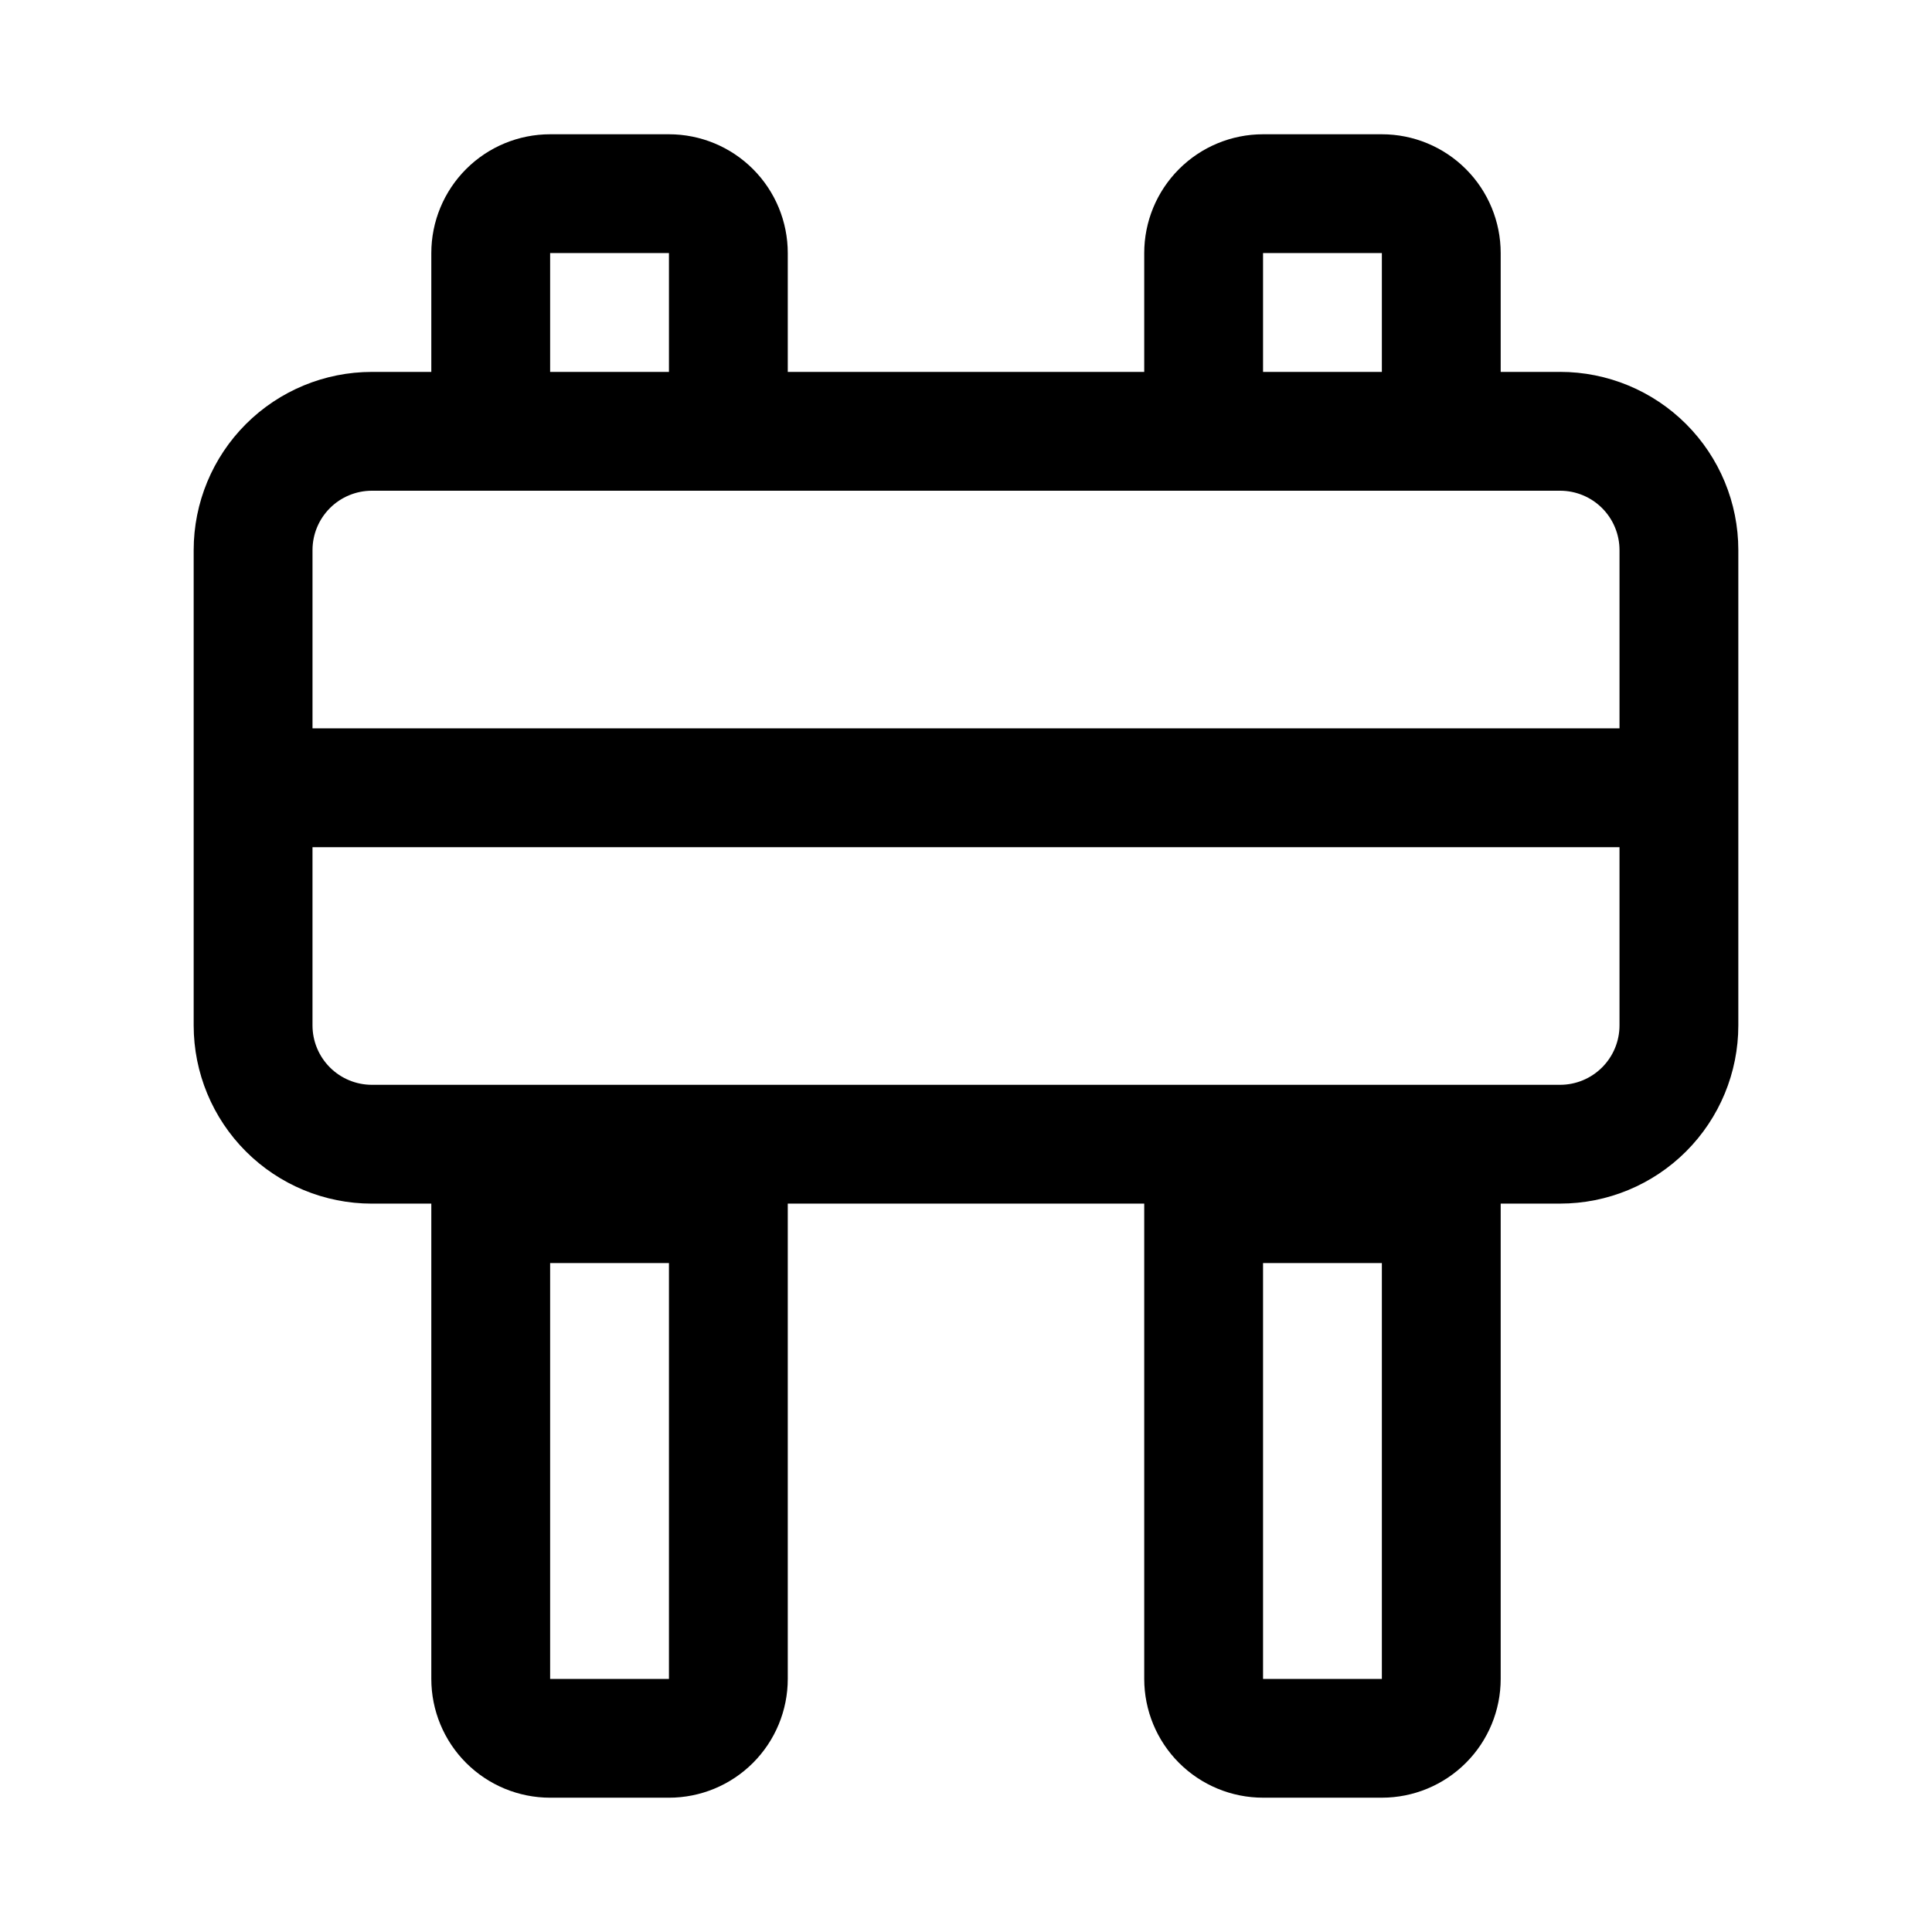
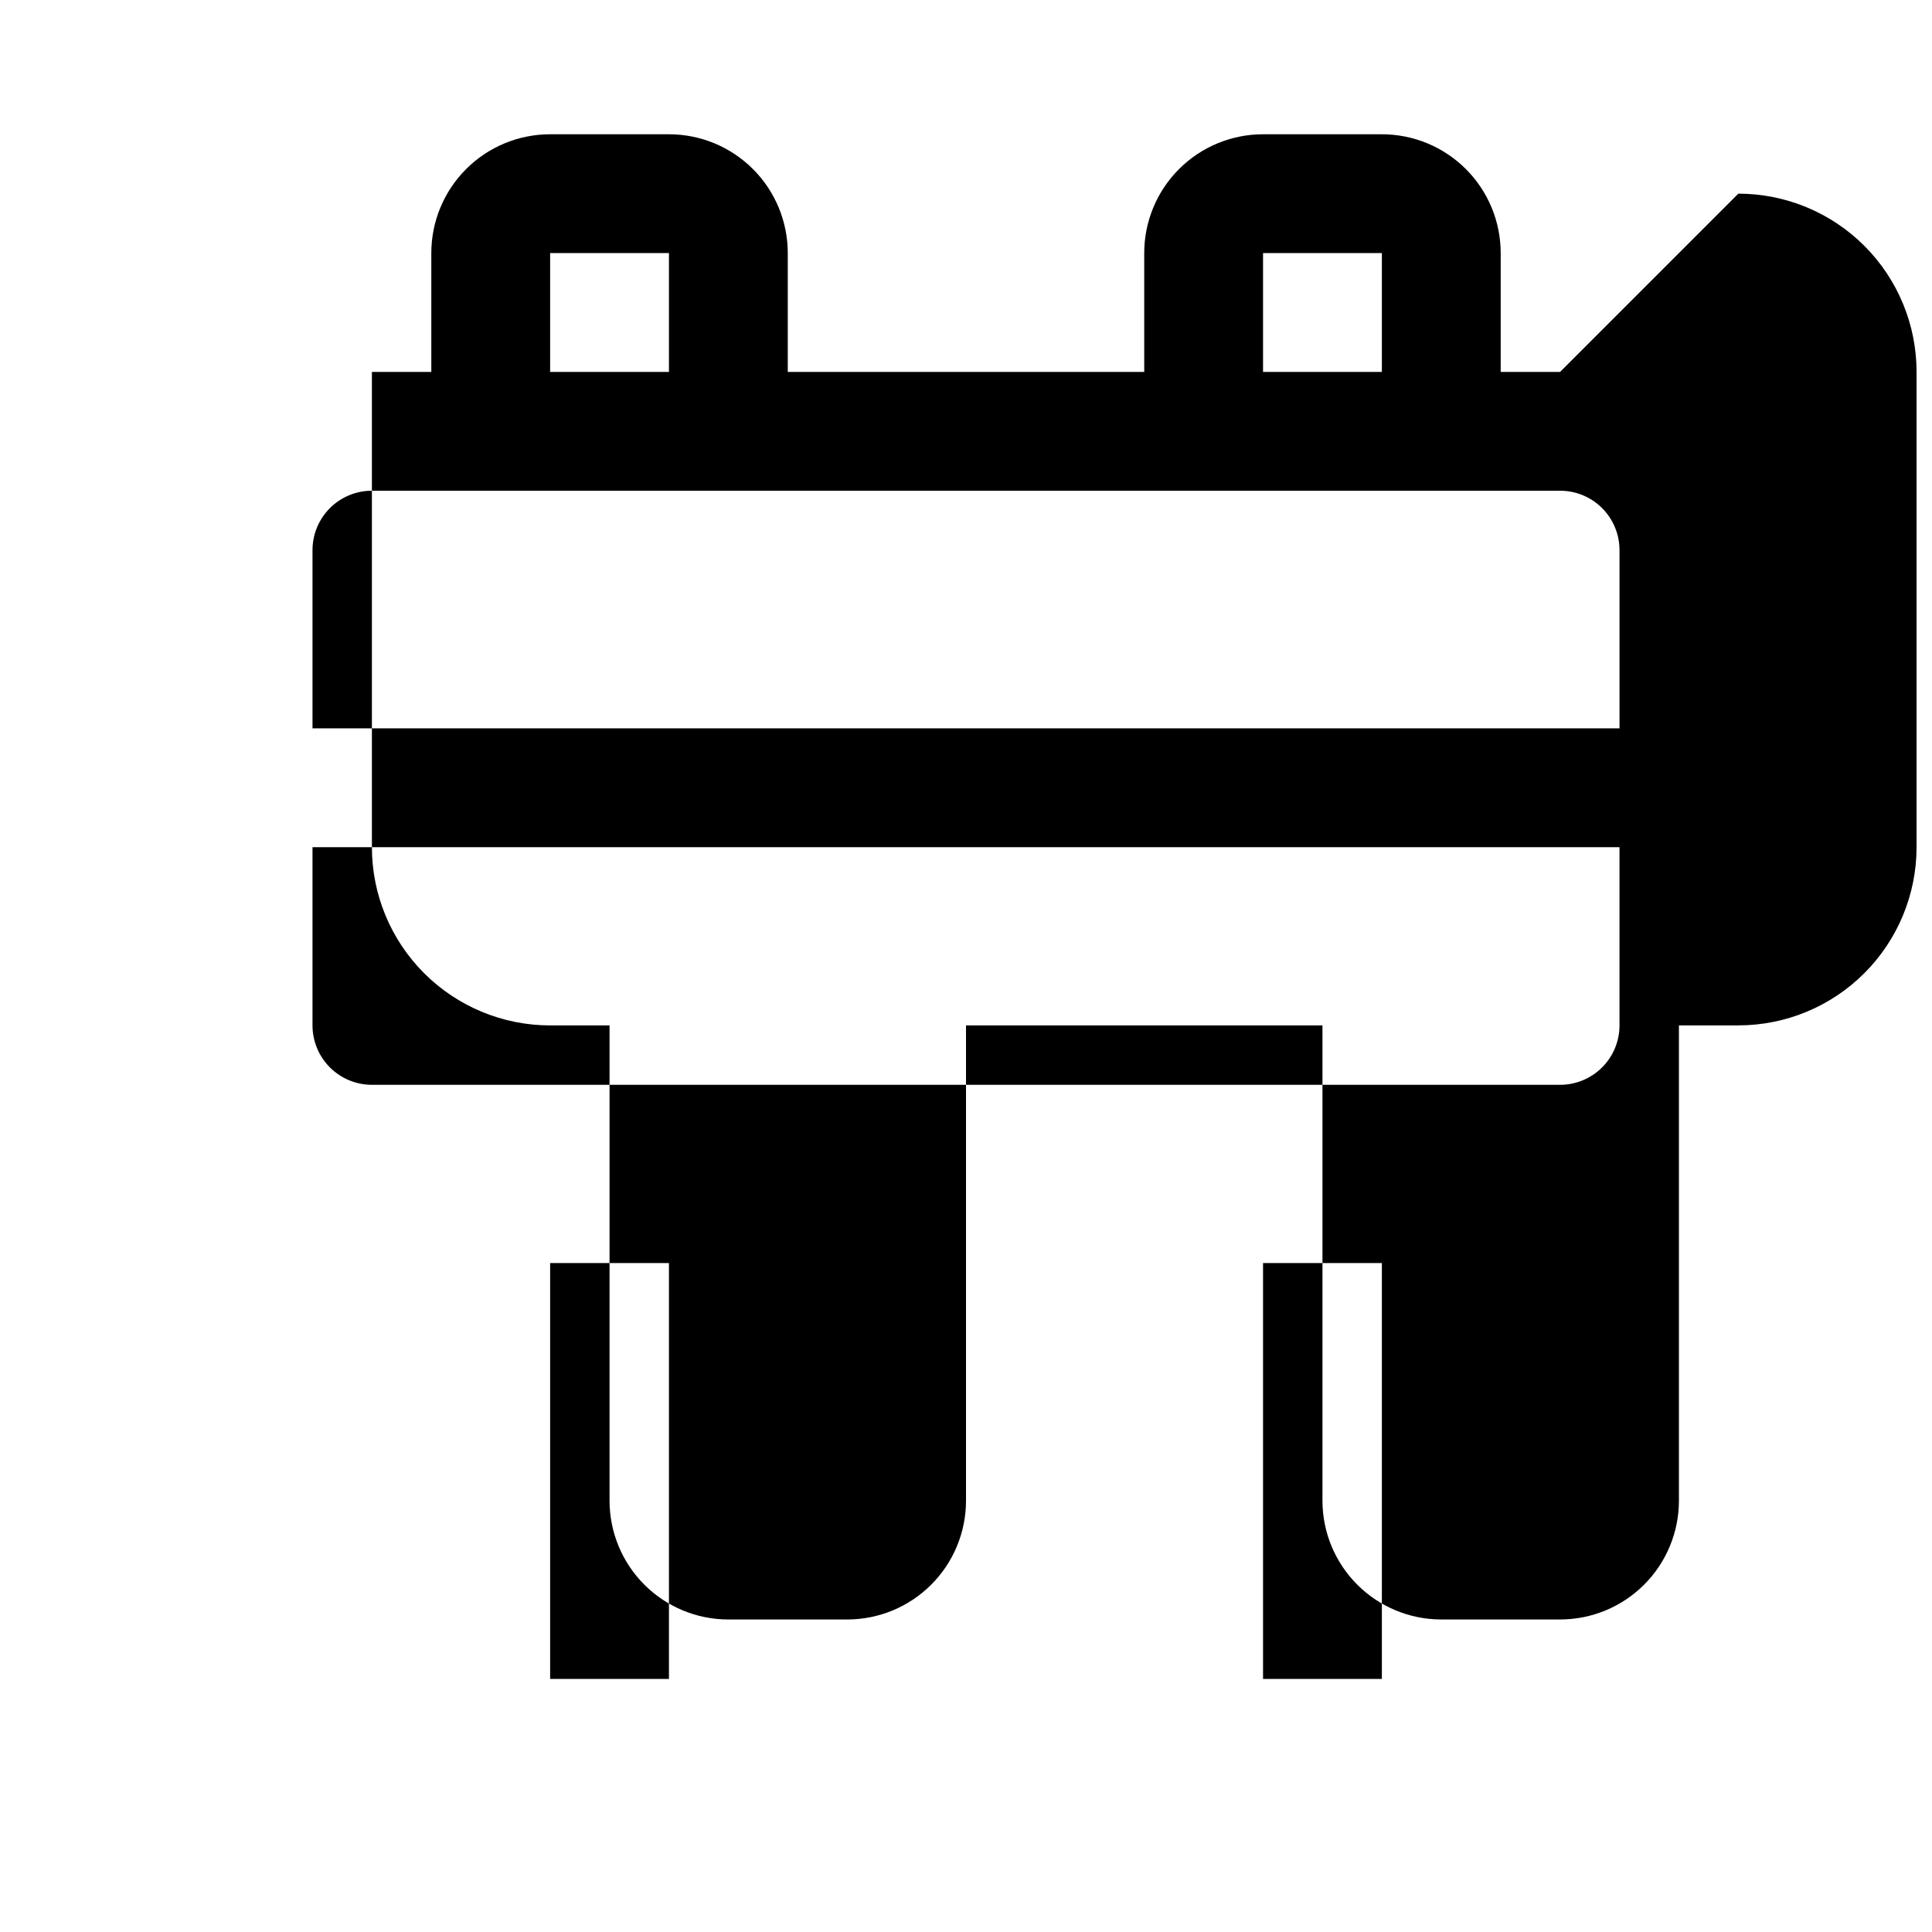
<svg xmlns="http://www.w3.org/2000/svg" fill="#000000" width="800px" height="800px" version="1.1" viewBox="144 144 512 512">
-   <path d="m557.44 242.56h-15.742v-31.488c0-8.352-3.316-16.359-9.223-22.266s-13.914-9.223-22.266-9.223h-31.488c-8.352 0-16.359 3.316-22.266 9.223s-9.223 13.914-9.223 22.266v31.488h-94.465v-31.488c0-8.352-3.316-16.359-9.223-22.266s-13.914-9.223-22.266-9.223h-31.488c-8.352 0-16.359 3.316-22.266 9.223-5.902 5.906-9.223 13.914-9.223 22.266v31.488h-15.742c-12.527 0-24.539 4.977-33.398 13.832-8.859 8.859-13.836 20.871-13.836 33.398v125.95c0 12.527 4.977 24.539 13.836 33.398s20.871 13.836 33.398 13.836h15.742v125.95-0.004c0 8.352 3.32 16.363 9.223 22.266 5.906 5.906 13.914 9.223 22.266 9.223h31.488c8.352 0 16.359-3.316 22.266-9.223 5.906-5.902 9.223-13.914 9.223-22.266v-125.95h94.465v125.95-0.004c0 8.352 3.316 16.363 9.223 22.266 5.906 5.906 13.914 9.223 22.266 9.223h31.488c8.352 0 16.359-3.316 22.266-9.223 5.906-5.902 9.223-13.914 9.223-22.266v-125.95h15.742c12.527 0 24.543-4.977 33.398-13.836 8.859-8.859 13.836-20.871 13.836-33.398v-125.95c0-12.527-4.977-24.539-13.836-33.398-8.855-8.855-20.871-13.832-33.398-13.832zm-267.65 346.37v-110.21h31.488v110.21zm188.93 0v-110.21h31.488v110.21zm0-377.86h31.488v31.488h-31.488zm-188.93 0h31.488v31.488h-31.488zm-47.23 62.977h314.88c4.176 0 8.18 1.656 11.133 4.609 2.953 2.953 4.613 6.957 4.613 11.133v47.23l-346.37 0.004v-47.234c0-4.176 1.66-8.18 4.613-11.133s6.957-4.609 11.133-4.609zm314.88 157.44h-314.88c-4.176 0-8.18-1.66-11.133-4.613s-4.613-6.957-4.613-11.133v-47.23h346.37v47.23c0 4.176-1.66 8.18-4.613 11.133-2.953 2.953-6.957 4.613-11.133 4.613z" />
+   <path d="m557.44 242.56h-15.742v-31.488c0-8.352-3.316-16.359-9.223-22.266s-13.914-9.223-22.266-9.223h-31.488c-8.352 0-16.359 3.316-22.266 9.223s-9.223 13.914-9.223 22.266v31.488h-94.465v-31.488c0-8.352-3.316-16.359-9.223-22.266s-13.914-9.223-22.266-9.223h-31.488c-8.352 0-16.359 3.316-22.266 9.223-5.902 5.906-9.223 13.914-9.223 22.266v31.488h-15.742v125.95c0 12.527 4.977 24.539 13.836 33.398s20.871 13.836 33.398 13.836h15.742v125.95-0.004c0 8.352 3.32 16.363 9.223 22.266 5.906 5.906 13.914 9.223 22.266 9.223h31.488c8.352 0 16.359-3.316 22.266-9.223 5.906-5.902 9.223-13.914 9.223-22.266v-125.95h94.465v125.95-0.004c0 8.352 3.316 16.363 9.223 22.266 5.906 5.906 13.914 9.223 22.266 9.223h31.488c8.352 0 16.359-3.316 22.266-9.223 5.906-5.902 9.223-13.914 9.223-22.266v-125.95h15.742c12.527 0 24.543-4.977 33.398-13.836 8.859-8.859 13.836-20.871 13.836-33.398v-125.95c0-12.527-4.977-24.539-13.836-33.398-8.855-8.855-20.871-13.832-33.398-13.832zm-267.65 346.37v-110.21h31.488v110.21zm188.93 0v-110.21h31.488v110.21zm0-377.86h31.488v31.488h-31.488zm-188.93 0h31.488v31.488h-31.488zm-47.23 62.977h314.88c4.176 0 8.18 1.656 11.133 4.609 2.953 2.953 4.613 6.957 4.613 11.133v47.23l-346.37 0.004v-47.234c0-4.176 1.66-8.18 4.613-11.133s6.957-4.609 11.133-4.609zm314.88 157.44h-314.88c-4.176 0-8.18-1.66-11.133-4.613s-4.613-6.957-4.613-11.133v-47.23h346.37v47.23c0 4.176-1.66 8.18-4.613 11.133-2.953 2.953-6.957 4.613-11.133 4.613z" />
</svg>